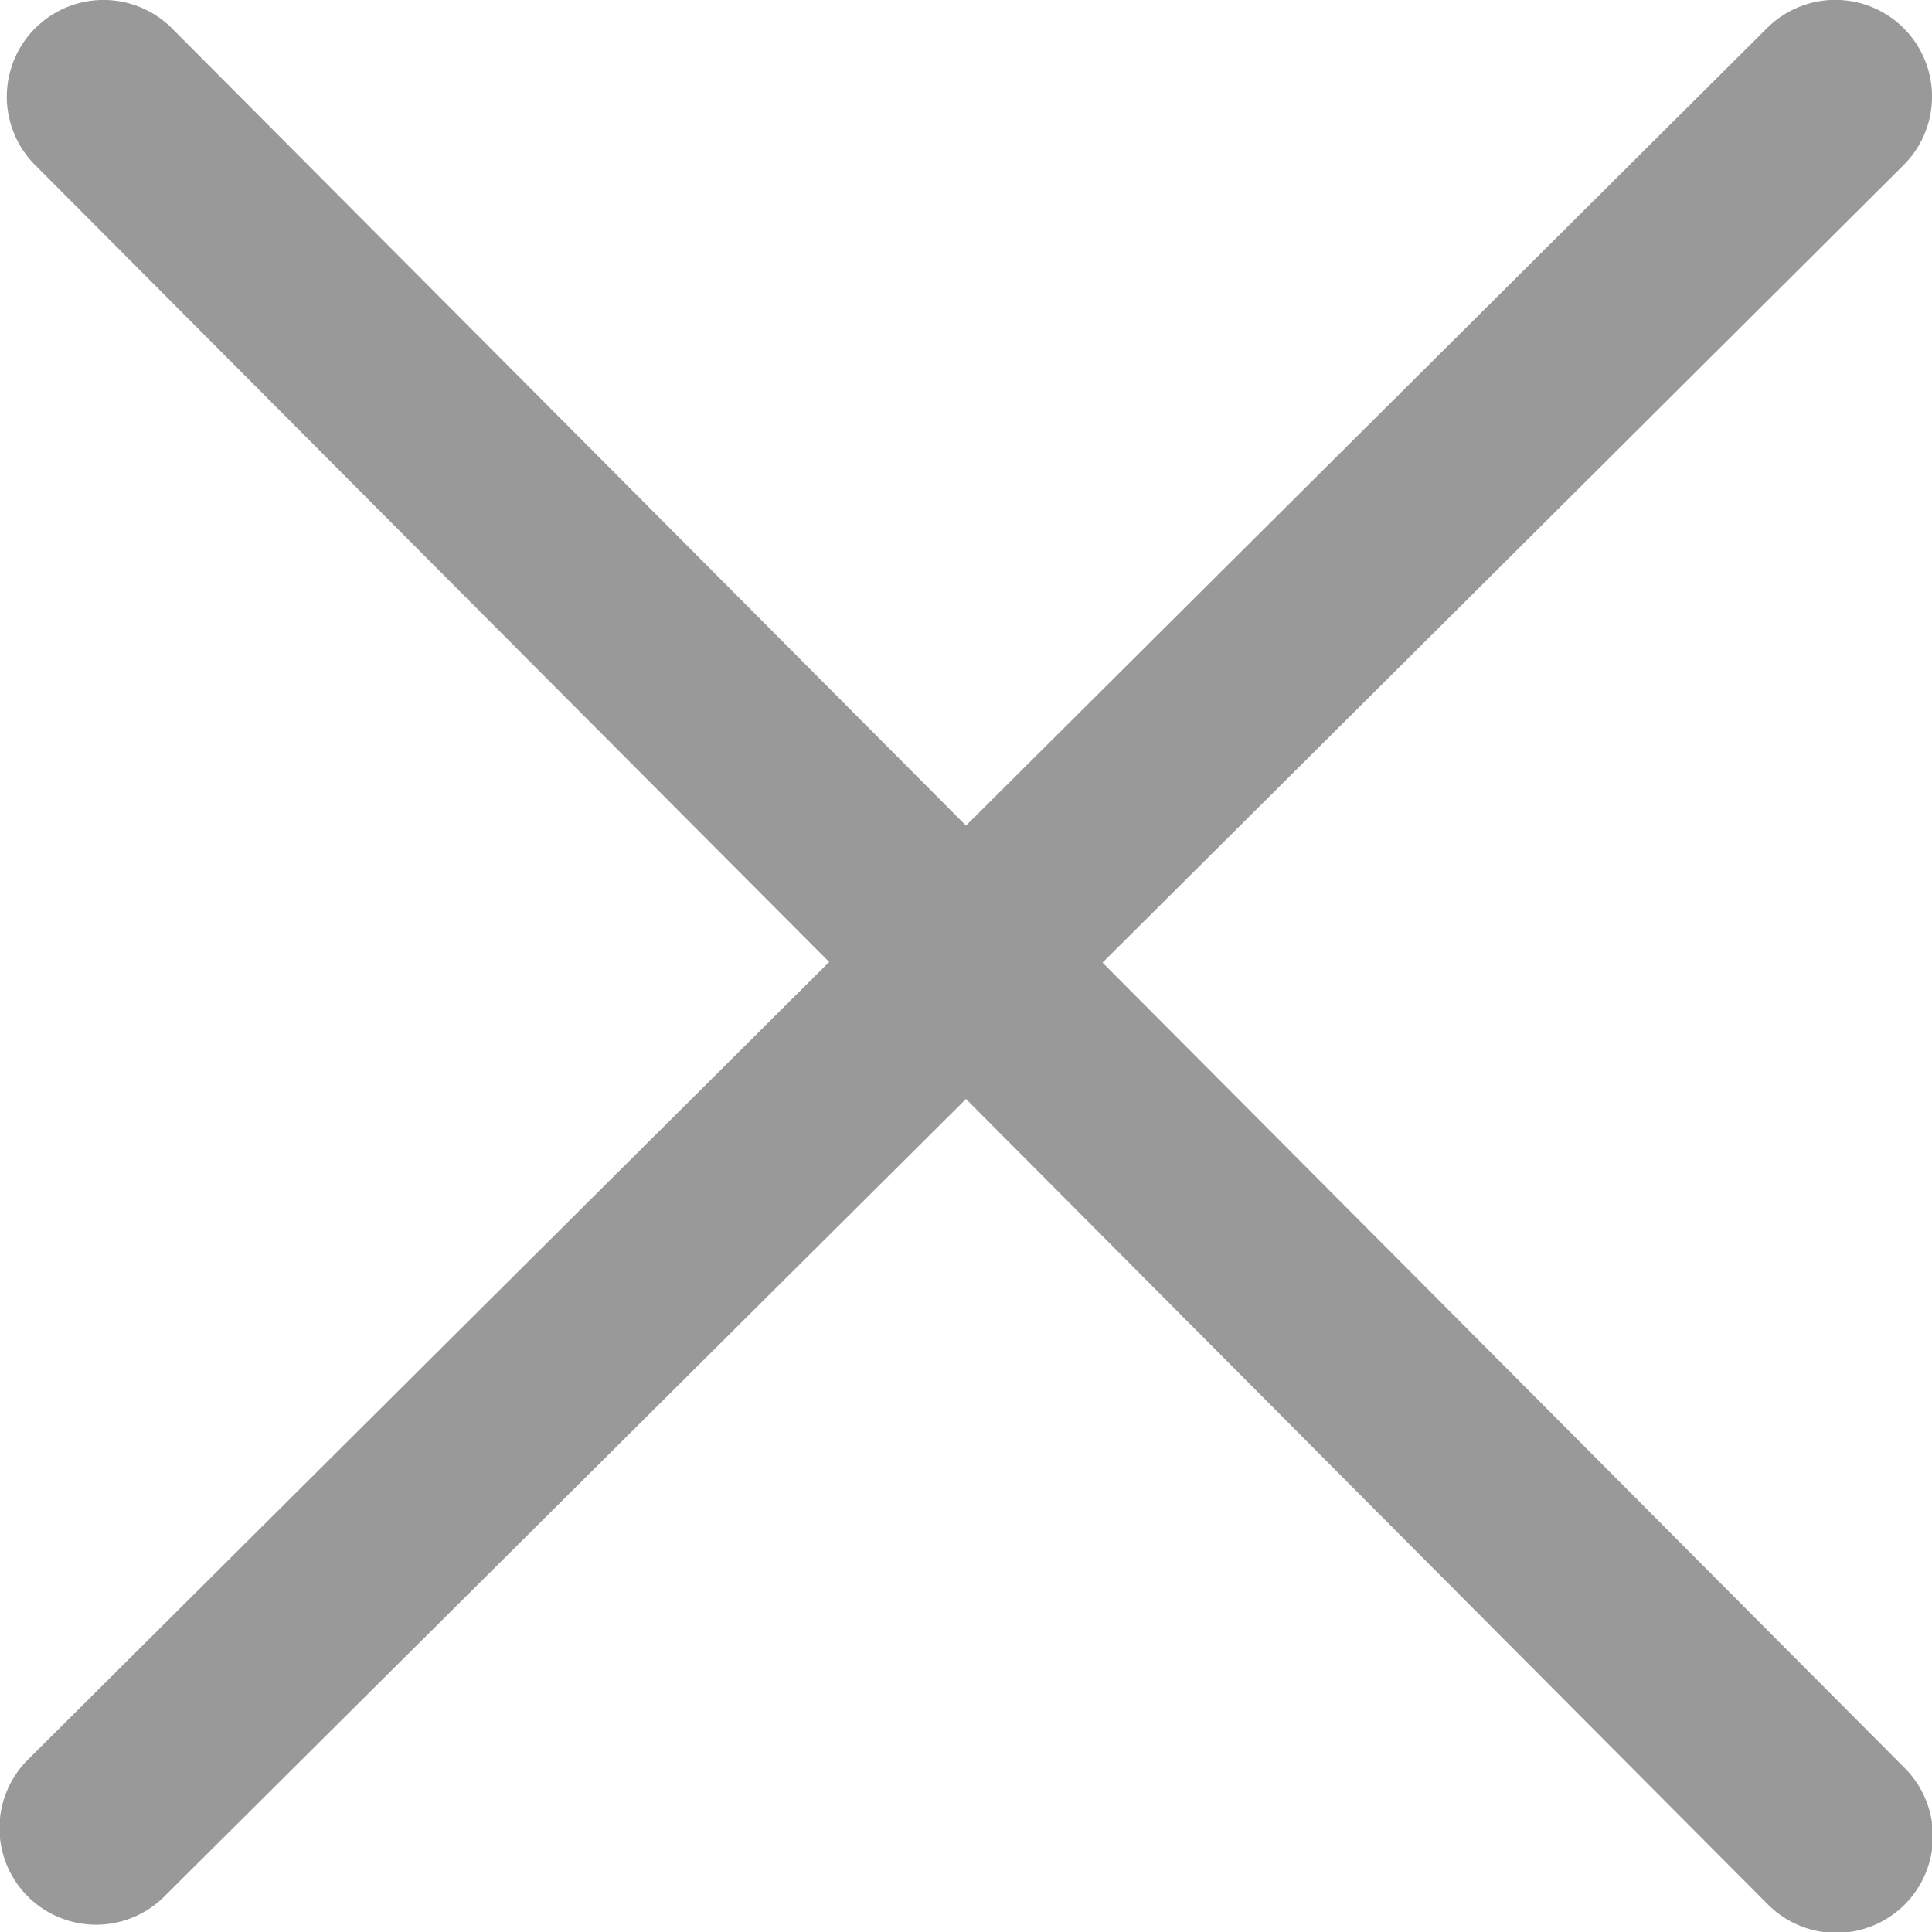
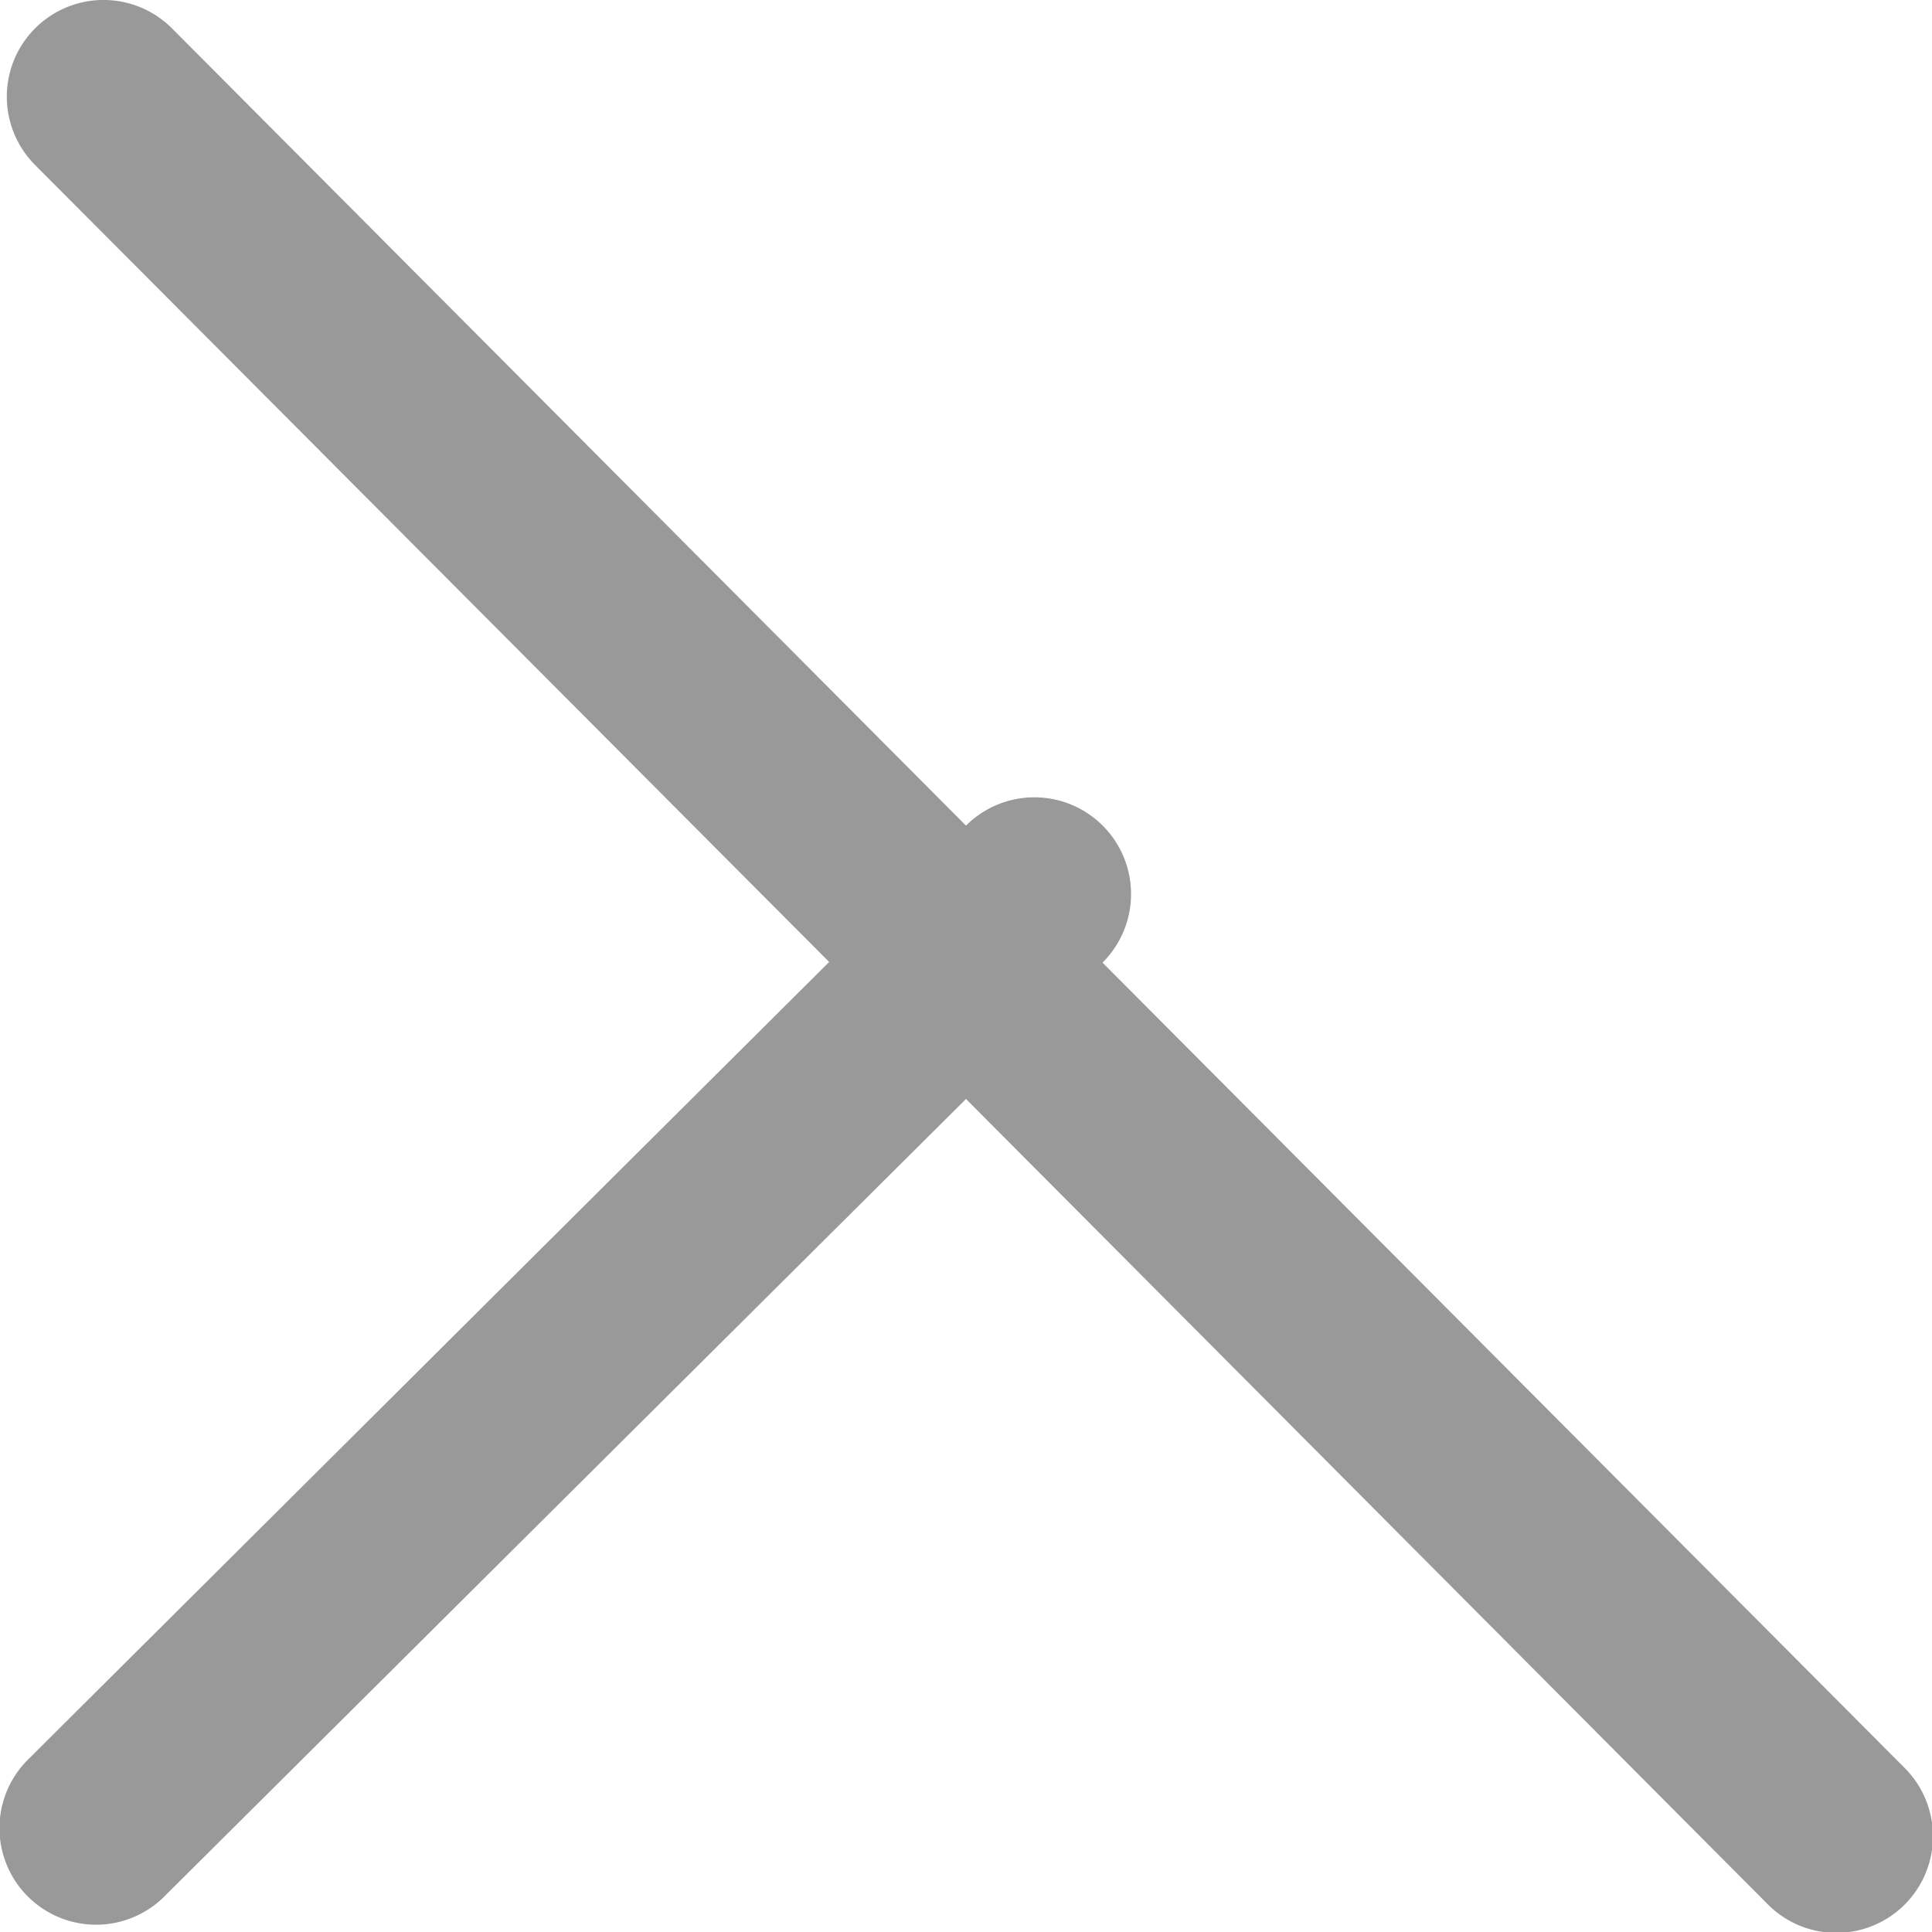
<svg xmlns="http://www.w3.org/2000/svg" width="12" height="12" viewBox="0 0 12 12">
  <defs>
    <style>
      .cls-1 {
        fill: #999;
        fill-rule: evenodd;
      }
    </style>
  </defs>
-   <path id="形状_567" data-name="形状 567" class="cls-1" d="M448.848,440.979l4.975-4.953a0.6,0.6,0,0,0-.847-0.852L448,440.128l-4.932-4.952a0.6,0.6,0,1,0-.85.849l4.932,4.95-4.973,4.951a0.6,0.6,0,1,0,.846.851L448,441.826l4.978,5a0.6,0.6,0,1,0,.849-0.848Z" transform="translate(-442 -435)" />
+   <path id="形状_567" data-name="形状 567" class="cls-1" d="M448.848,440.979a0.6,0.6,0,0,0-.847-0.852L448,440.128l-4.932-4.952a0.6,0.6,0,1,0-.85.849l4.932,4.95-4.973,4.951a0.6,0.6,0,1,0,.846.851L448,441.826l4.978,5a0.6,0.6,0,1,0,.849-0.848Z" transform="translate(-442 -435)" />
</svg>